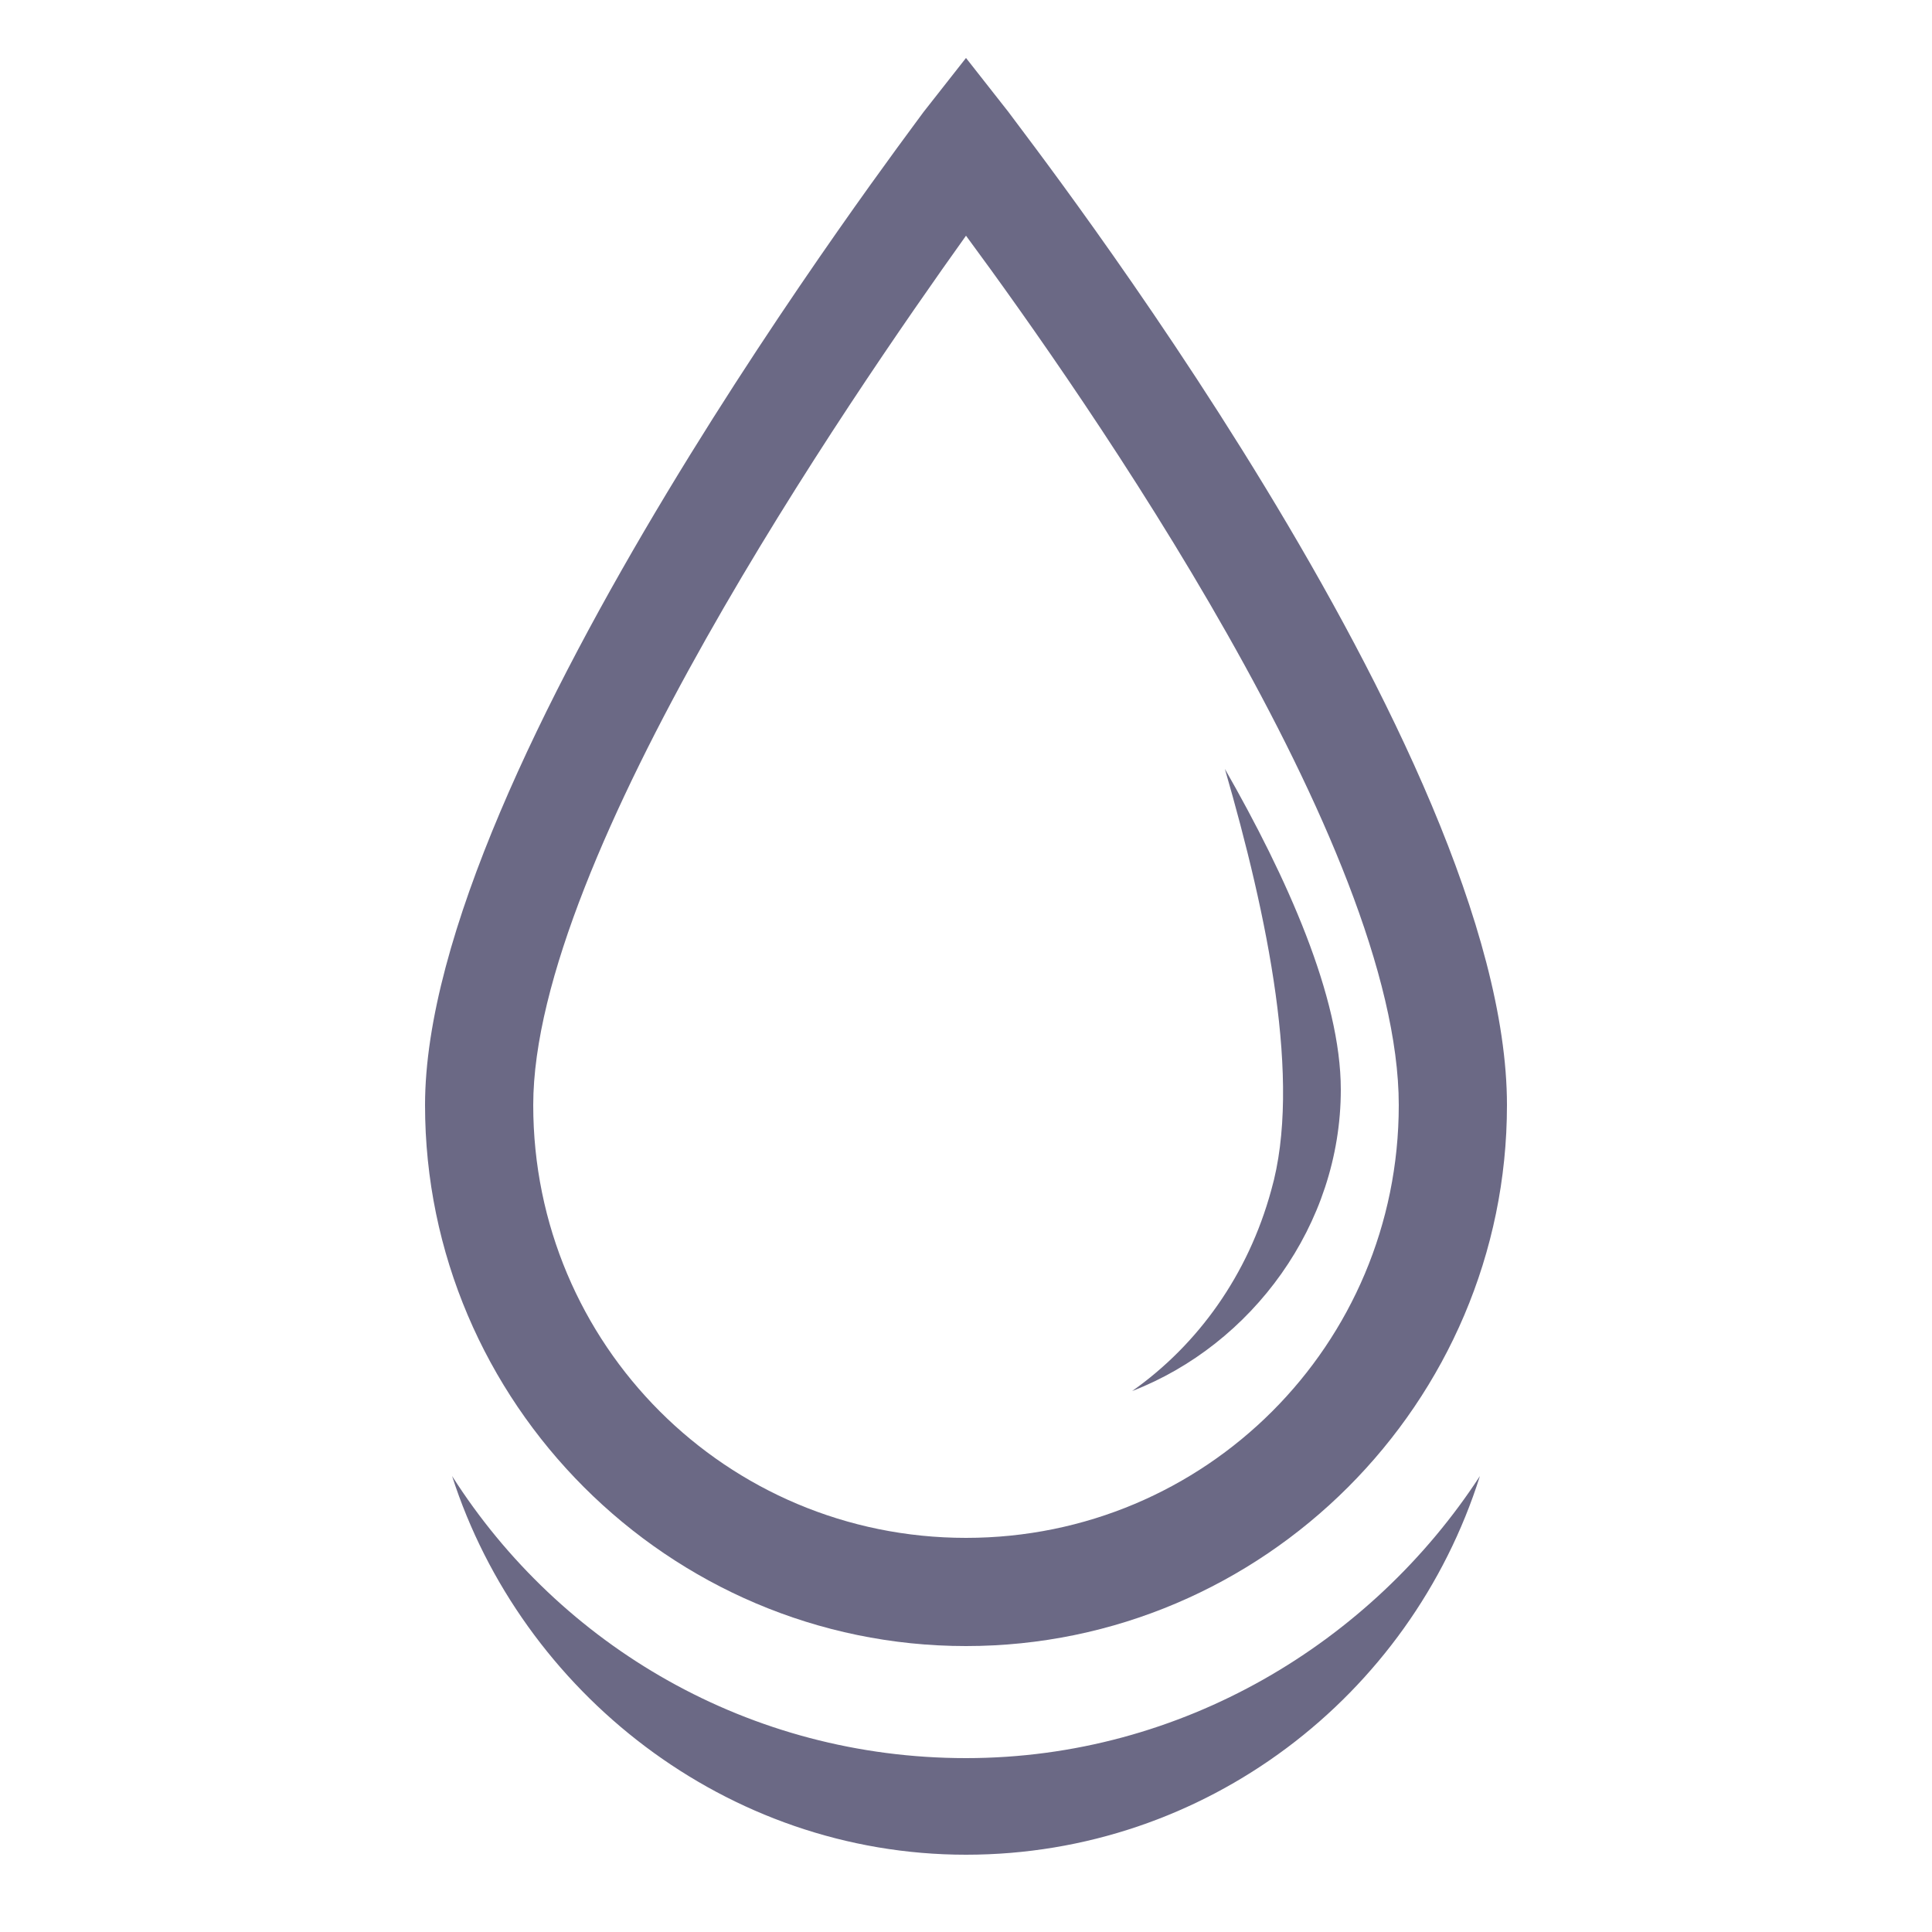
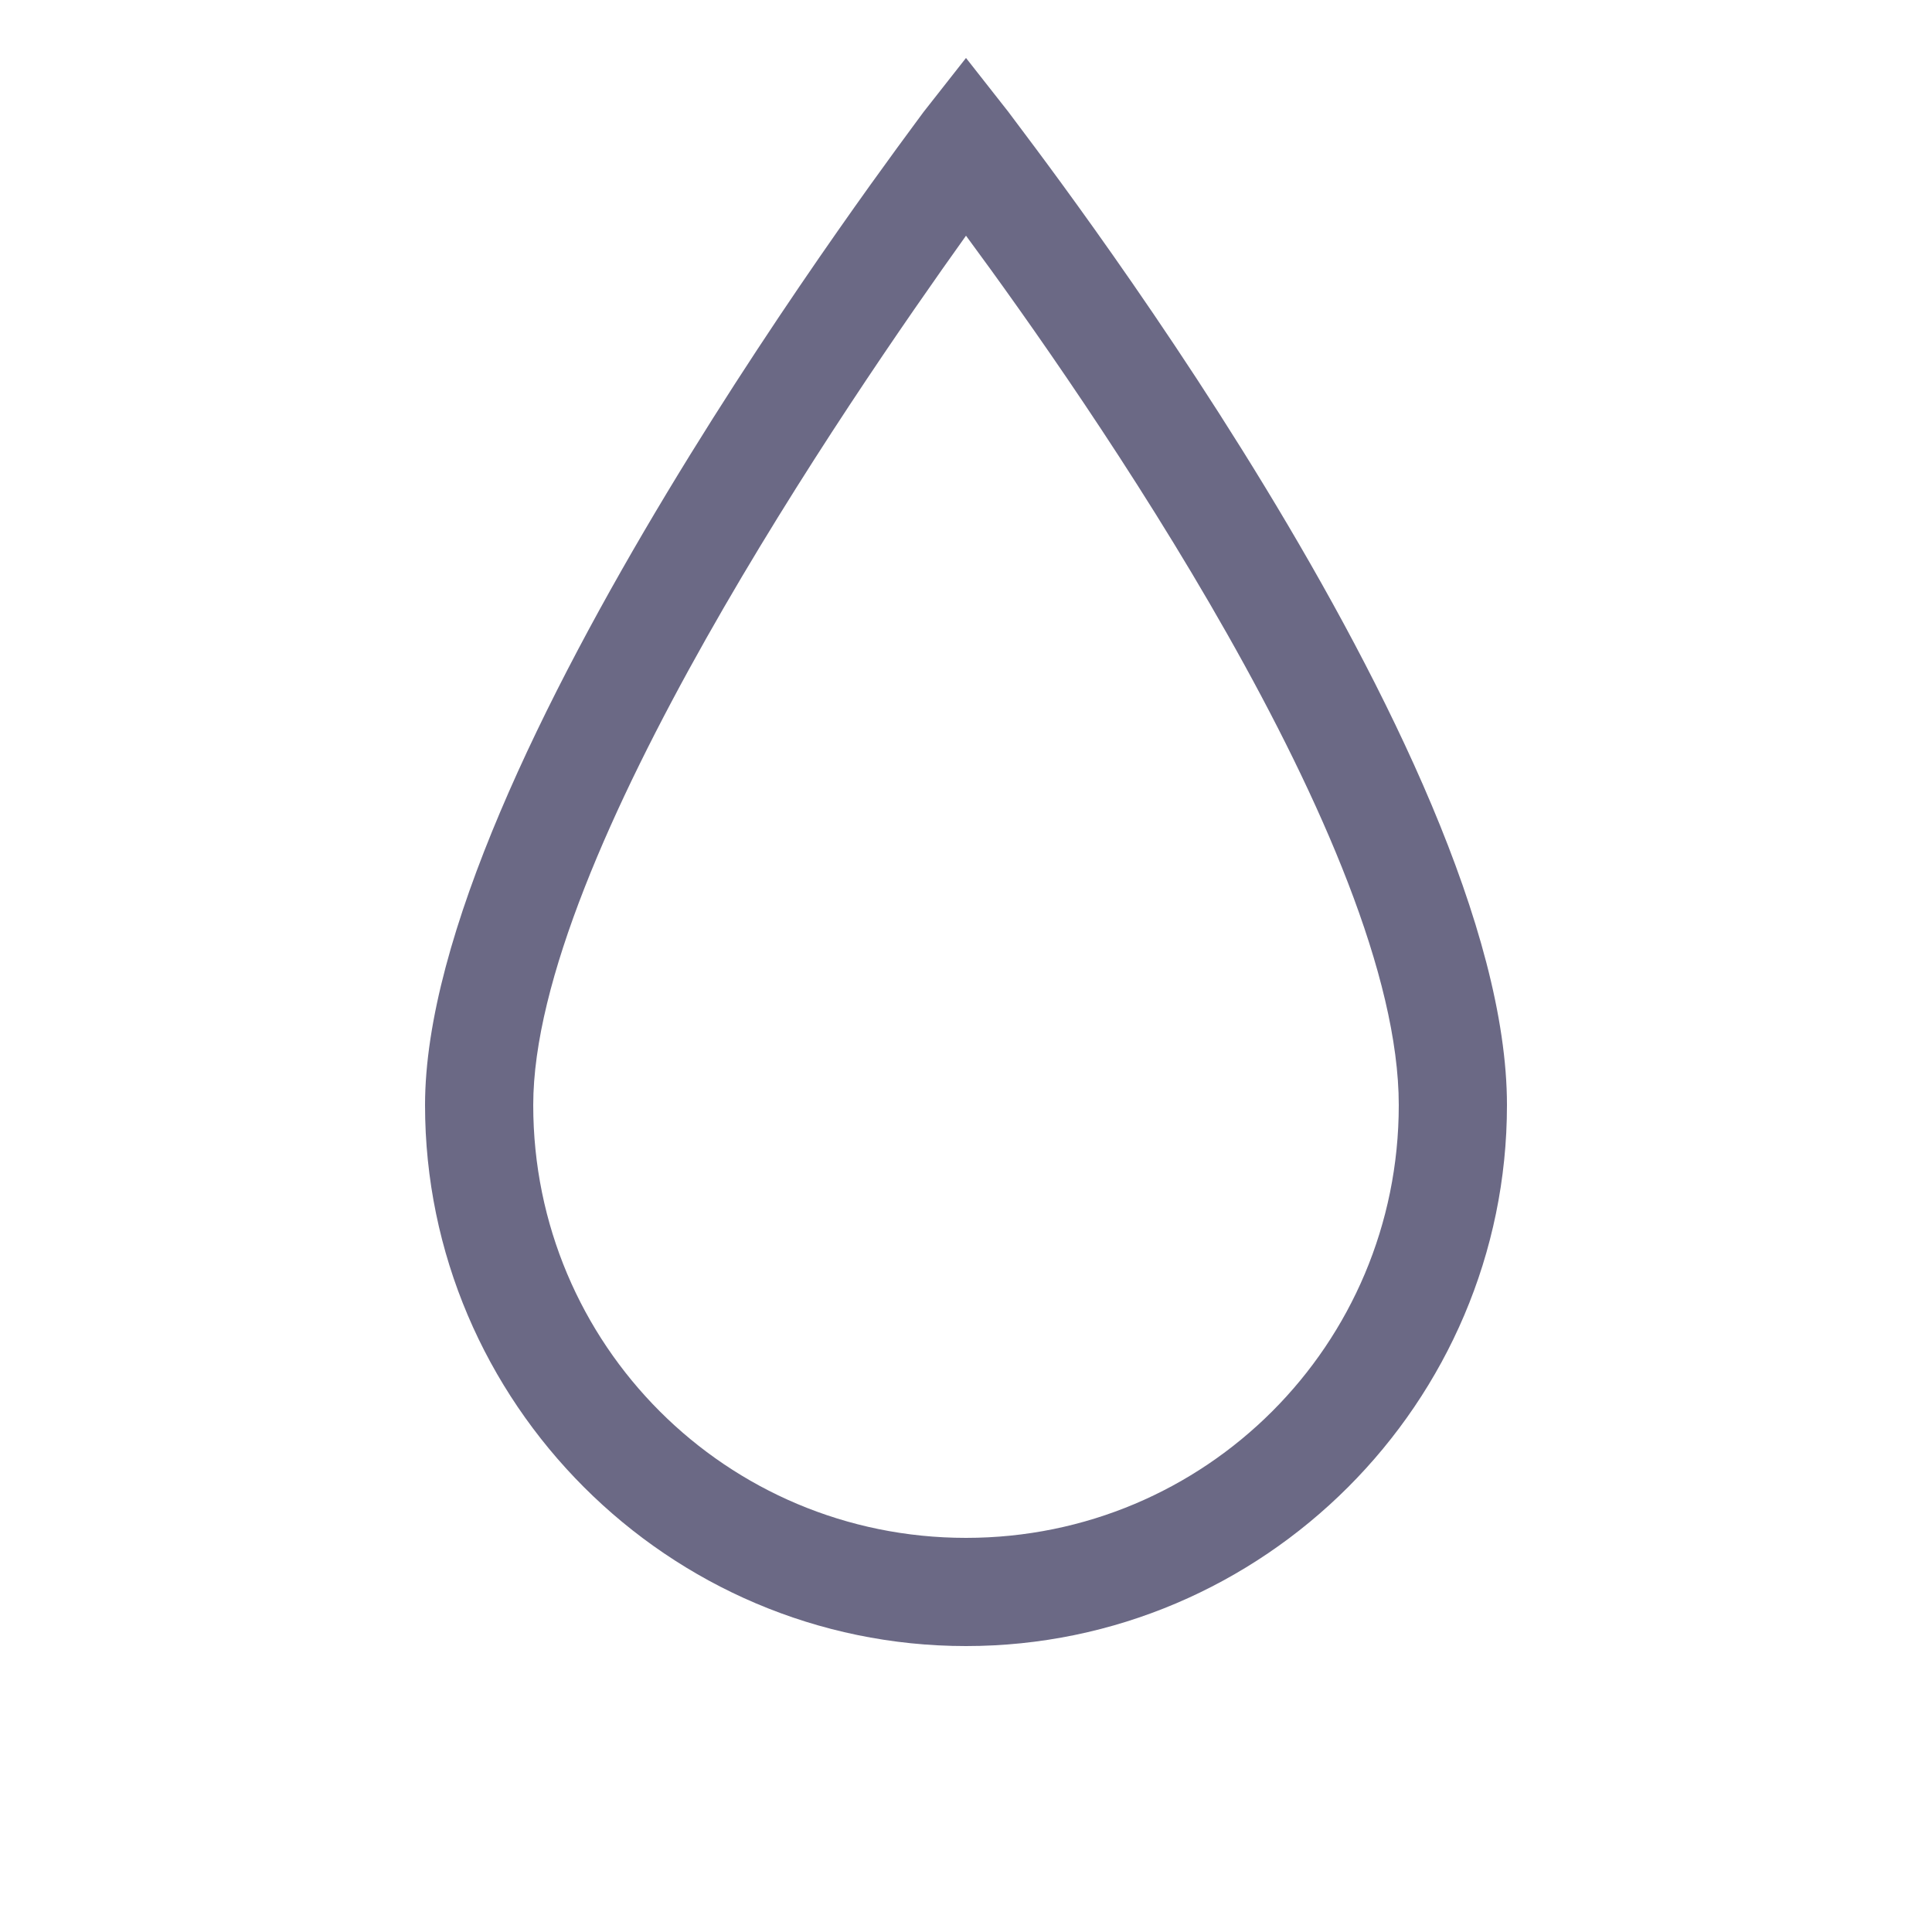
<svg xmlns="http://www.w3.org/2000/svg" id="Layer_1" x="0px" y="0px" viewBox="0 0 50 50" style="enable-background:new 0 0 50 50;" xml:space="preserve">
  <style type="text/css">
	.st0{fill:#6B6985;}
</style>
  <g id="XMLID_712_">
    <g id="XMLID_564_">
      <path id="XMLID_611_" class="st0" d="M25,42.6c-7.7,0-14-6.3-14-14c0-8.7,12.4-25,12.9-25.7L25,1.5l1.1,1.4    C26.6,3.6,39,19.5,39,28.6C39,36.3,32.7,42.6,25,42.6z M25,6.1c-3,4.2-11.2,16.1-11.2,22.5c0,6.2,5,11.2,11.2,11.2    c6.2,0,11.2-5,11.2-11.2C36.2,21.9,28.1,10.3,25,6.1z" />
    </g>
    <g id="XMLID_709_">
-       <path id="XMLID_724_" class="st0" d="M31.7,19.9c1.1,3.8,2,8.1,1.2,10.9c-0.6,2.2-1.9,4-3.6,5.2c3.1-1.2,5.4-4.3,5.4-7.8    C34.7,25.8,33.3,22.7,31.7,19.9z" />
-     </g>
-     <path id="XMLID_645_" class="st0" d="M25,45.5c-5.6,0-10.5-2.9-13.3-7.3c1.8,5.6,7.1,9.8,13.3,9.8s11.5-4.1,13.3-9.8   C35.5,42.5,30.6,45.5,25,45.5z" />
+       </g>
  </g>
</svg>